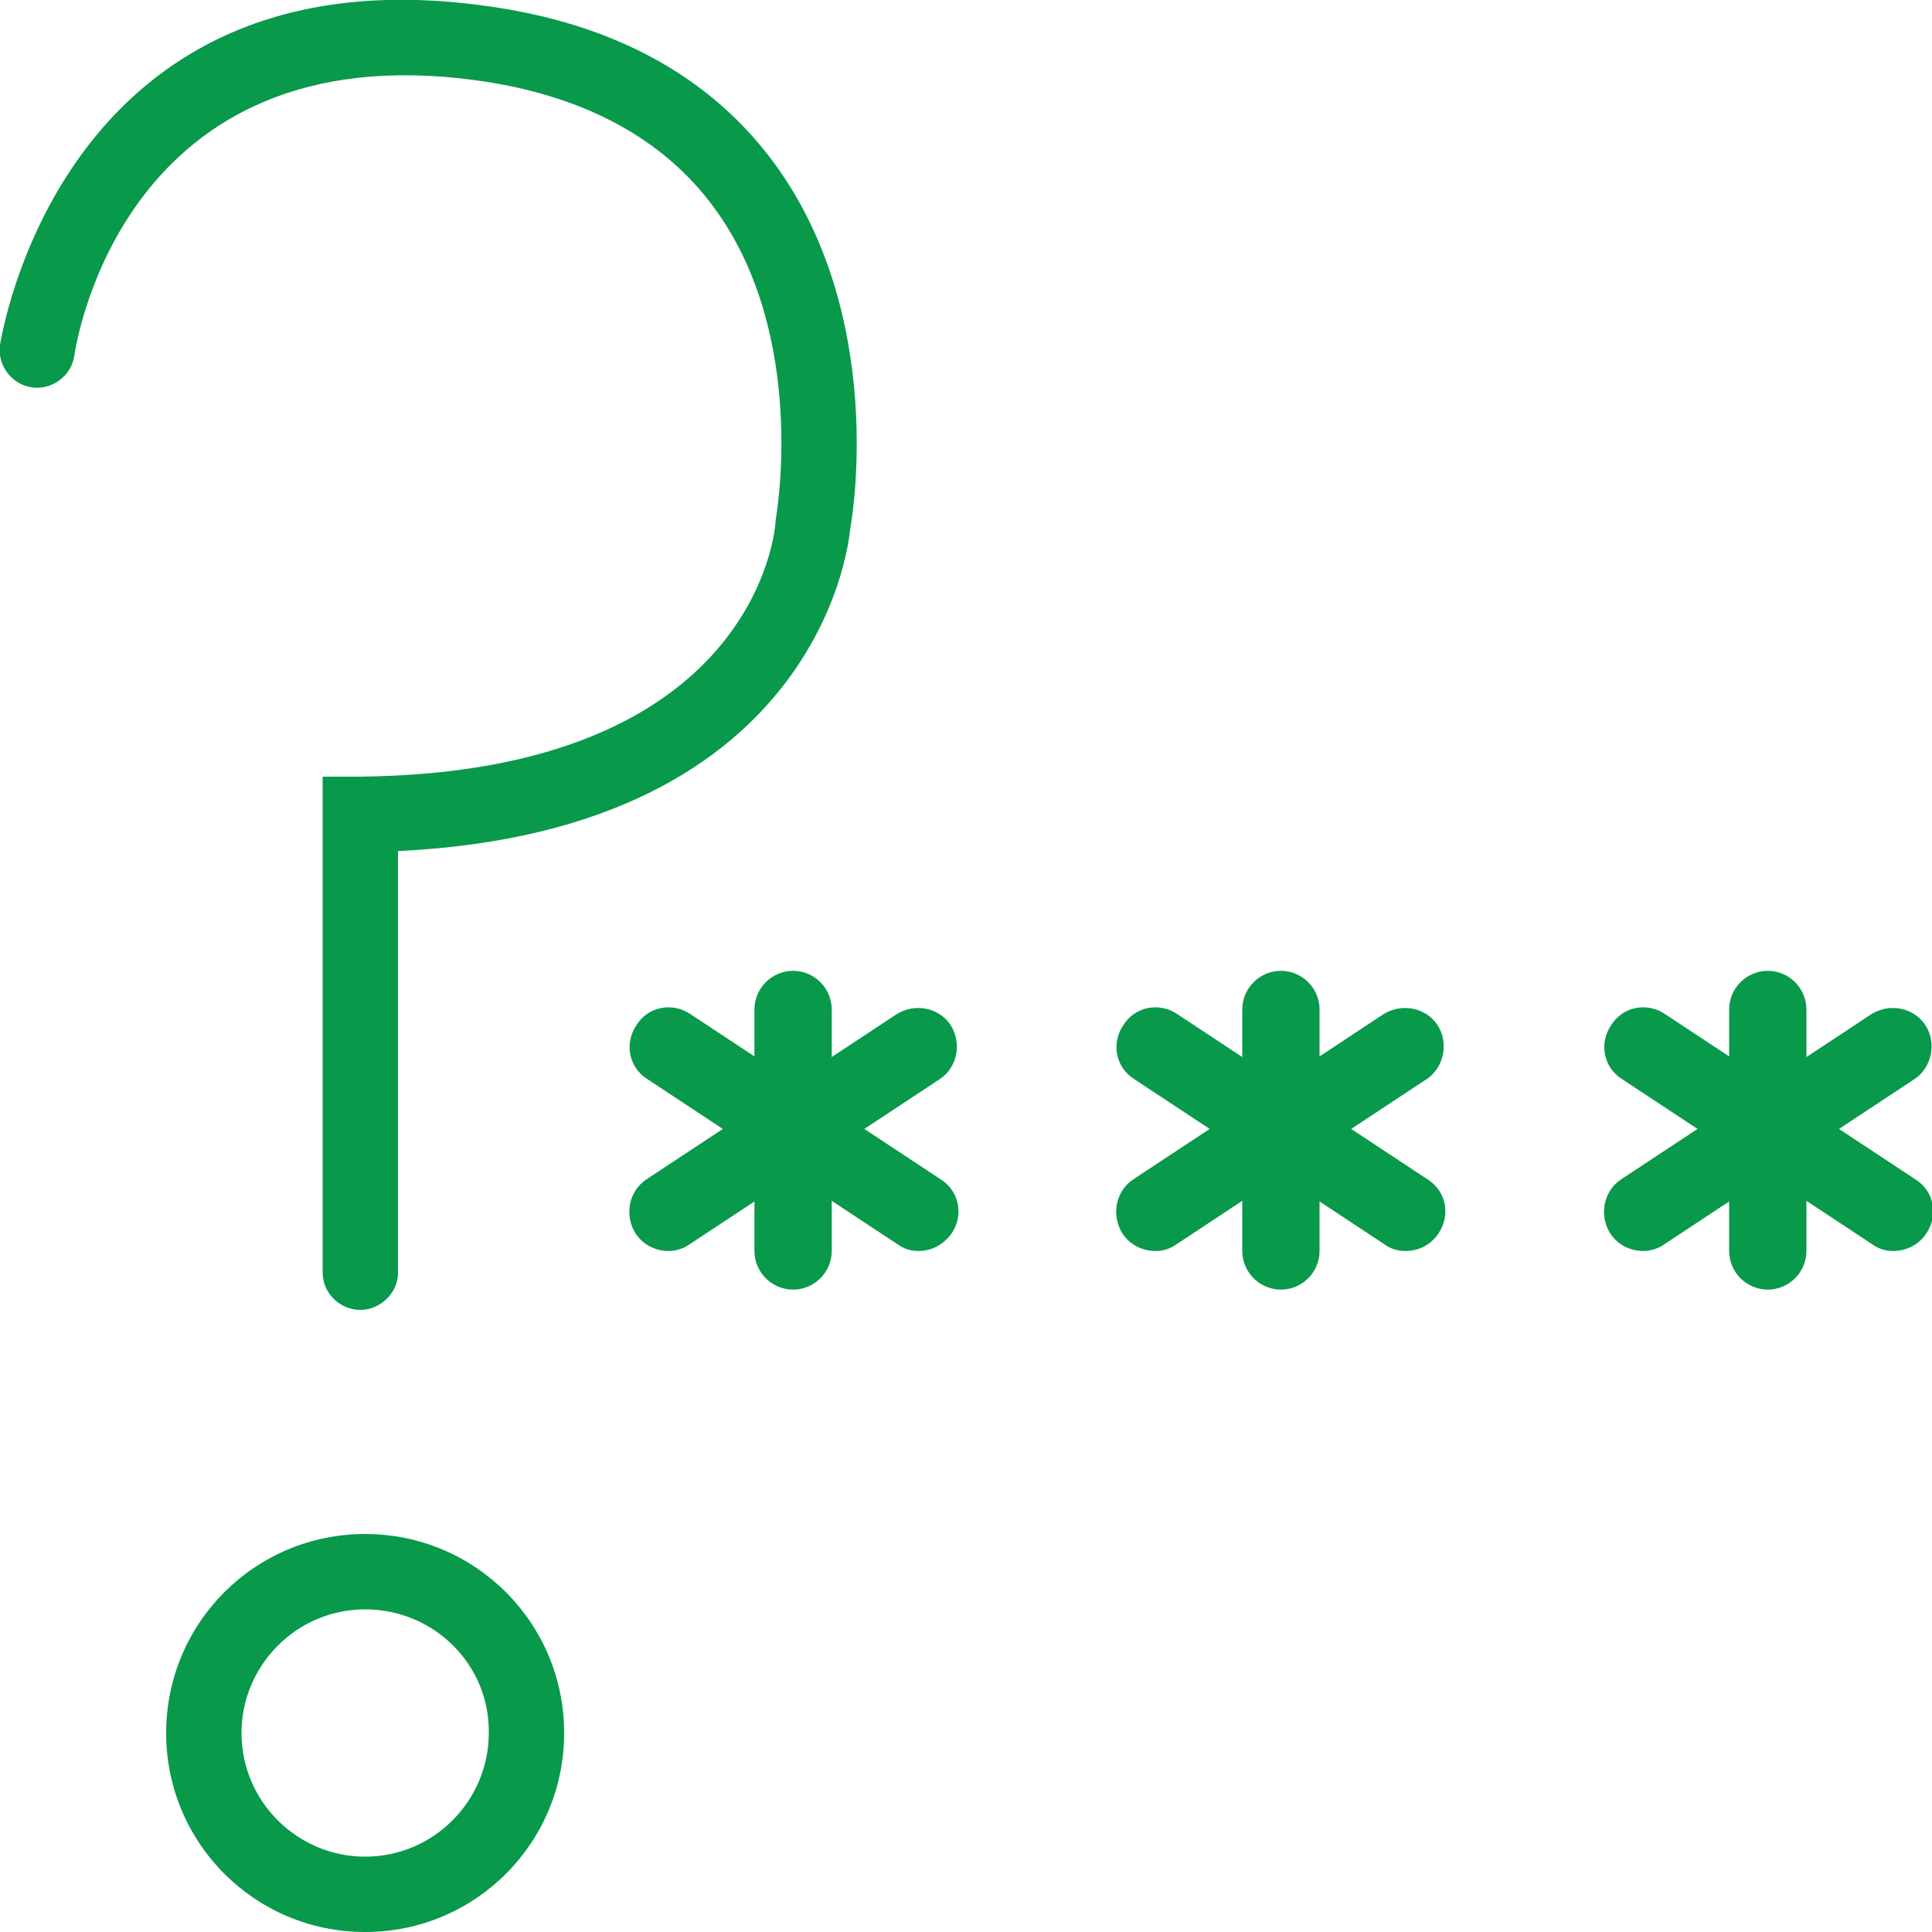
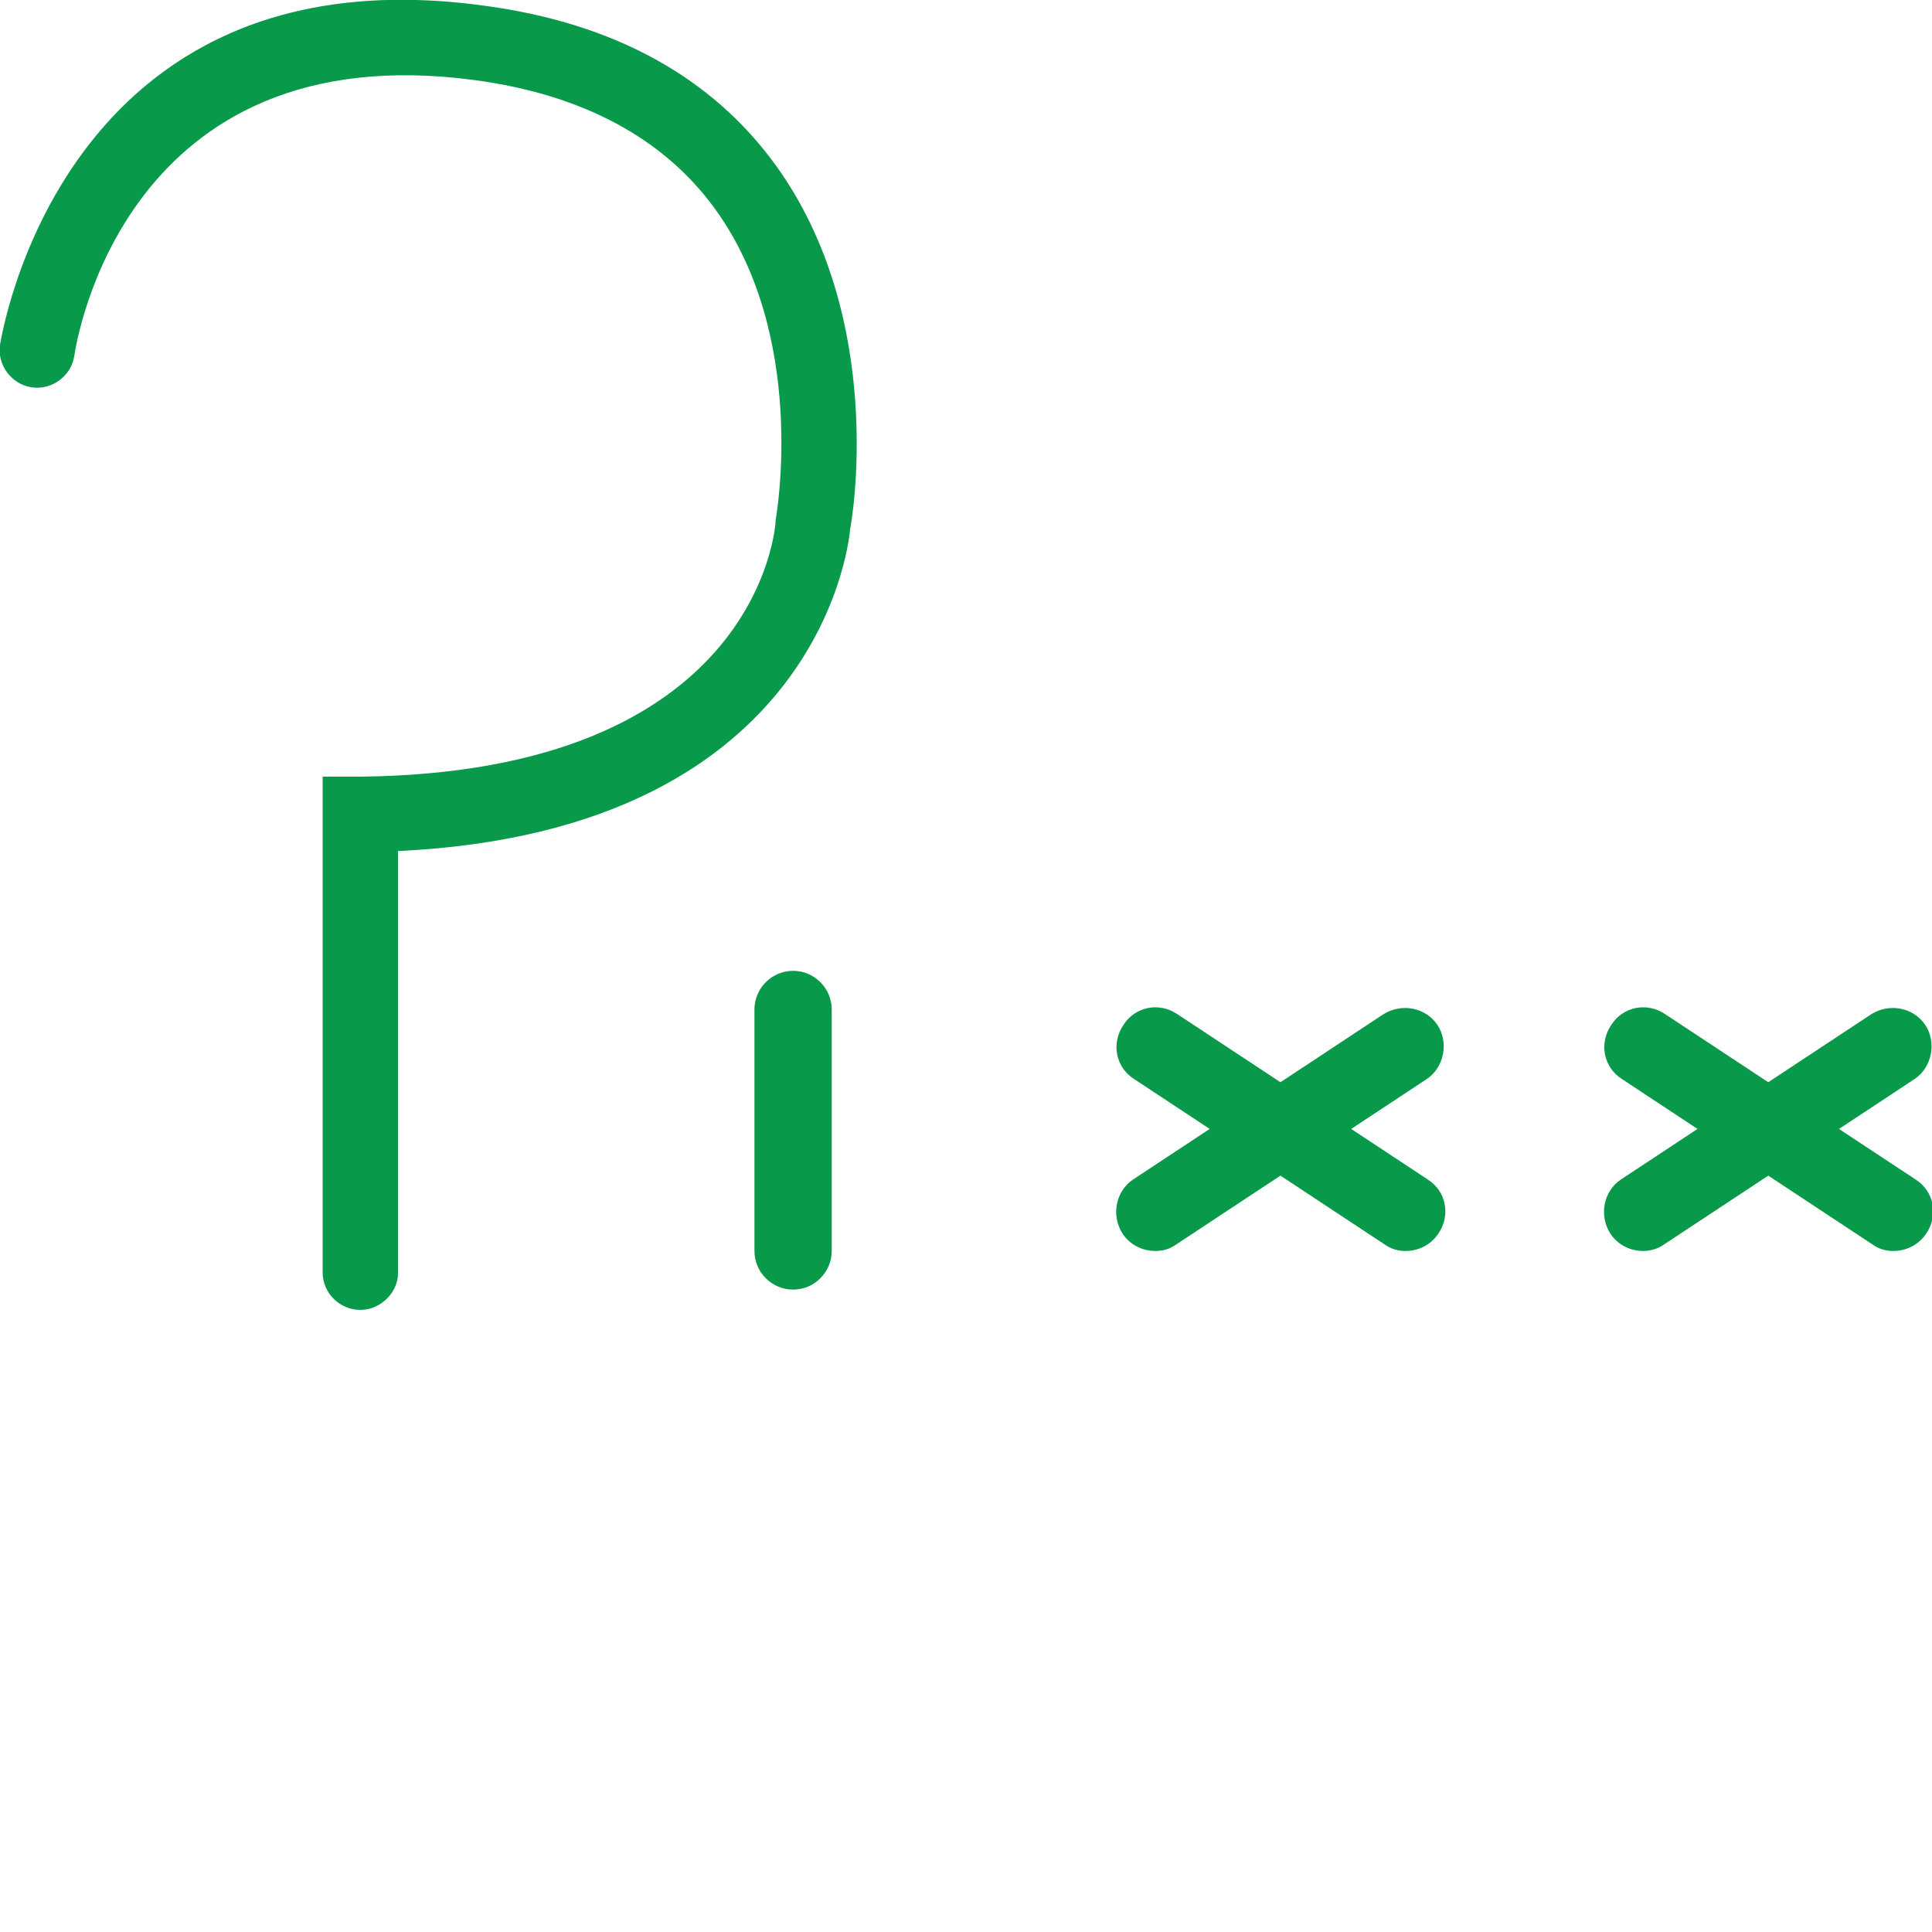
<svg xmlns="http://www.w3.org/2000/svg" version="1.1" x="0px" y="0px" viewBox="0 0 20 20" style="enable-background:new 0 0 20 20;" xml:space="preserve">
  <style type="text/css">
	.st0{fill:#08994B;}
	.st1{fill:none;stroke:#08994B;stroke-width:0.881;stroke-linecap:round;stroke-miterlimit:10;}
	.st2{fill:none;stroke:#08994B;stroke-width:0.861;stroke-linecap:round;stroke-miterlimit:10;}
	.st3{fill:none;stroke:#08994B;stroke-width:0.804;stroke-linecap:round;stroke-miterlimit:10;}
	.st4{fill:none;stroke:#08994B;stroke-width:0.5;stroke-linecap:round;stroke-miterlimit:10;}
	.st5{fill:none;stroke:#08994B;stroke-width:0.804;stroke-miterlimit:10;}
	.st6{fill:none;stroke:#08994B;stroke-width:1.099;stroke-miterlimit:10;}
	.st7{fill:none;stroke:#08994B;stroke-width:0.603;stroke-linecap:round;stroke-miterlimit:10;}
	.st8{fill:none;stroke:#08994B;stroke-width:0.674;stroke-linecap:round;stroke-miterlimit:10;}
	.st9{fill:none;stroke:#08994B;stroke-width:0.477;stroke-linecap:round;stroke-miterlimit:10;}
	
		.st10{fill-rule:evenodd;clip-rule:evenodd;fill:none;stroke:#08994B;stroke-width:0.804;stroke-linecap:round;stroke-miterlimit:10;}
	.st11{fill:none;stroke:#08994B;stroke-width:0.785;stroke-linecap:round;stroke-miterlimit:10;}
	.st12{fill:none;stroke:#08994B;stroke-width:0.488;stroke-miterlimit:10;}
	.st13{fill:none;stroke:#08994B;stroke-width:0.884;stroke-linecap:round;stroke-miterlimit:10;}
	.st14{fill:none;stroke:#08994B;stroke-width:0.812;stroke-linecap:round;stroke-miterlimit:10;}
	.st15{fill:none;stroke:#08994B;stroke-width:0.873;stroke-linecap:round;stroke-miterlimit:10;}
	.st16{fill:none;stroke:#08994B;stroke-width:0.872;stroke-linecap:round;stroke-miterlimit:10;}
	.st17{fill:none;stroke:#08994B;stroke-width:0.872;stroke-miterlimit:10;}
	.st18{fill:none;stroke:#08994B;stroke-width:1.112;stroke-linecap:round;stroke-miterlimit:10;}
	.st19{fill:none;stroke:#08994B;stroke-width:0.884;stroke-miterlimit:10;}
	.st20{fill:none;stroke:#08994B;stroke-linecap:round;stroke-miterlimit:10;}
	.st21{fill:none;stroke:#08994B;stroke-width:0.728;stroke-linecap:round;stroke-miterlimit:10;}
	.st22{fill:none;stroke:#08994B;stroke-width:0.571;stroke-linecap:round;stroke-miterlimit:10;}
</style>
  <g id="Free_Trail">
</g>
  <g id="Sign_Up">
</g>
  <g id="Sign_In">
</g>
  <g id="Two_Factor_Authentication">
</g>
  <g id="Forgot_Password">
    <g>
      <g>
        <path class="st0" d="M3.73,13.56c-0.21,0-0.39-0.17-0.39-0.39V8.04l0.38,0C7.82,8,8.03,5.49,8.03,5.38     C8.04,5.32,8.36,3.48,7.4,2.16C6.87,1.43,6.03,0.98,4.92,0.83C1.29,0.34,0.79,3.54,0.77,3.68C0.74,3.89,0.54,4.04,0.33,4.01     C0.12,3.98-0.03,3.78,0,3.57c0.01-0.04,0.62-4.12,5.02-3.51C6.36,0.24,7.37,0.8,8.03,1.71C9.18,3.3,8.82,5.39,8.8,5.48l0,0     c0,0-0.22,3.12-4.68,3.33v4.37C4.12,13.38,3.94,13.56,3.73,13.56z" />
      </g>
      <g>
-         <path class="st0" d="M3.78,20c-1.14,0-2.06-0.92-2.06-2.06c0-1.14,0.92-2.06,2.06-2.06c1.14,0,2.06,0.92,2.06,2.06     C5.84,19.08,4.92,20,3.78,20z M3.78,16.66c-0.71,0-1.28,0.58-1.28,1.28c0,0.71,0.58,1.28,1.28,1.28c0.71,0,1.28-0.58,1.28-1.28     C5.07,17.23,4.49,16.66,3.78,16.66z" />
-       </g>
+         </g>
    </g>
    <g>
      <g>
        <g>
-           <path class="st0" d="M8.21,13.35c-0.22,0-0.4-0.18-0.4-0.4v-2.5c0-0.22,0.18-0.4,0.4-0.4c0.22,0,0.4,0.18,0.4,0.4v2.5      C8.61,13.17,8.43,13.35,8.21,13.35z" />
+           <path class="st0" d="M8.21,13.35c-0.22,0-0.4-0.18-0.4-0.4v-2.5c0-0.22,0.18-0.4,0.4-0.4c0.22,0,0.4,0.18,0.4,0.4v2.5      C8.61,13.17,8.43,13.35,8.21,13.35" />
        </g>
        <g>
-           <path class="st0" d="M9.51,12.95c-0.08,0-0.15-0.02-0.22-0.07l-2.59-1.71c-0.19-0.12-0.24-0.37-0.11-0.56      c0.12-0.19,0.37-0.24,0.56-0.11l2.59,1.71c0.19,0.12,0.24,0.37,0.11,0.56C9.76,12.89,9.64,12.95,9.51,12.95z" />
-         </g>
+           </g>
        <g>
-           <path class="st0" d="M6.92,12.95c-0.13,0-0.26-0.06-0.34-0.18c-0.12-0.19-0.07-0.44,0.11-0.56l2.59-1.71      c0.19-0.12,0.44-0.07,0.56,0.11c0.12,0.19,0.07,0.44-0.11,0.56l-2.59,1.71C7.07,12.93,6.99,12.95,6.92,12.95z" />
-         </g>
+           </g>
      </g>
      <g>
        <g>
-           <path class="st0" d="M13.26,13.35c-0.22,0-0.4-0.18-0.4-0.4v-2.5c0-0.22,0.18-0.4,0.4-0.4s0.4,0.18,0.4,0.4v2.5      C13.66,13.17,13.48,13.35,13.26,13.35z" />
-         </g>
+           </g>
        <g>
          <path class="st0" d="M14.55,12.95c-0.08,0-0.15-0.02-0.22-0.07l-2.59-1.71c-0.19-0.12-0.24-0.37-0.11-0.56      c0.12-0.19,0.37-0.24,0.56-0.11l2.59,1.71c0.19,0.12,0.24,0.37,0.11,0.56C14.81,12.89,14.68,12.95,14.55,12.95z" />
        </g>
        <g>
          <path class="st0" d="M11.96,12.95c-0.13,0-0.26-0.06-0.34-0.18c-0.12-0.19-0.07-0.44,0.11-0.56l2.59-1.71      c0.19-0.12,0.44-0.07,0.56,0.11s0.07,0.44-0.11,0.56l-2.59,1.71C12.11,12.93,12.04,12.95,11.96,12.95z" />
        </g>
      </g>
      <g>
        <g>
-           <path class="st0" d="M18.3,13.35c-0.22,0-0.4-0.18-0.4-0.4v-2.5c0-0.22,0.18-0.4,0.4-0.4s0.4,0.18,0.4,0.4v2.5      C18.7,13.17,18.52,13.35,18.3,13.35z" />
-         </g>
+           </g>
        <g>
          <path class="st0" d="M19.6,12.95c-0.08,0-0.15-0.02-0.22-0.07l-2.59-1.71c-0.19-0.12-0.24-0.37-0.11-0.56      c0.12-0.19,0.37-0.24,0.56-0.11l2.59,1.71c0.19,0.12,0.24,0.37,0.11,0.56C19.86,12.89,19.73,12.95,19.6,12.95z" />
        </g>
        <g>
          <path class="st0" d="M17.01,12.95c-0.13,0-0.26-0.06-0.34-0.18c-0.12-0.19-0.07-0.44,0.11-0.56l2.59-1.71      c0.19-0.12,0.44-0.07,0.56,0.11s0.07,0.44-0.11,0.56l-2.59,1.71C17.16,12.93,17.08,12.95,17.01,12.95z" />
        </g>
      </g>
    </g>
  </g>
  <g id="Select_A_New_Subscription_Plan">
</g>
  <g id="Update_My_Details">
</g>
  <g id="Add_Or_Update_Organisation_Details">
</g>
  <g id="Change_Password">
</g>
  <g id="Search_Feature">
</g>
  <g id="Dashboard">
</g>
  <g id="Blockchain_Status">
</g>
  <g id="My_Account">
</g>
  <g id="Sign_Status">
</g>
  <g id="Public_or_Private">
</g>
  <g id="Upload_Document">
</g>
  <g id="Add_Signers_and_Viewers">
</g>
  <g id="Remove_Signers_And_Viewers">
</g>
  <g id="Reference_Information">
</g>
  <g id="Adding_Secured_QR_Code">
</g>
  <g id="Adding_Signature_Position">
</g>
  <g id="Adding_Date_Signed">
</g>
  <g id="Adding_Name">
</g>
  <g id="Adding_Company">
</g>
  <g id="Adding_Text">
</g>
  <g id="Adding_Position">
</g>
  <g id="Zooming_In">
</g>
  <g id="Zooming_Out">
</g>
  <g id="Adding_Initials">
</g>
  <g id="Confirmation_Mail_To_Signers_And_Viewers">
</g>
  <g id="Adding_New_Users">
</g>
  <g id="Manage_User">
</g>
  <g id="Create_New_User">
</g>
  <g id="User_Current_Access">
</g>
  <g id="Manage_Access">
</g>
  <g id="Customer_Support">
</g>
  <g id="Verify_Feature">
</g>
  <g id="Email_Feature">
</g>
  <g id="Download_Feature">
</g>
  <g id="Logout">
</g>
  <g id="Entries">
</g>
  <g id="Document_Viewing_or_Downloading_Mail">
</g>
</svg>